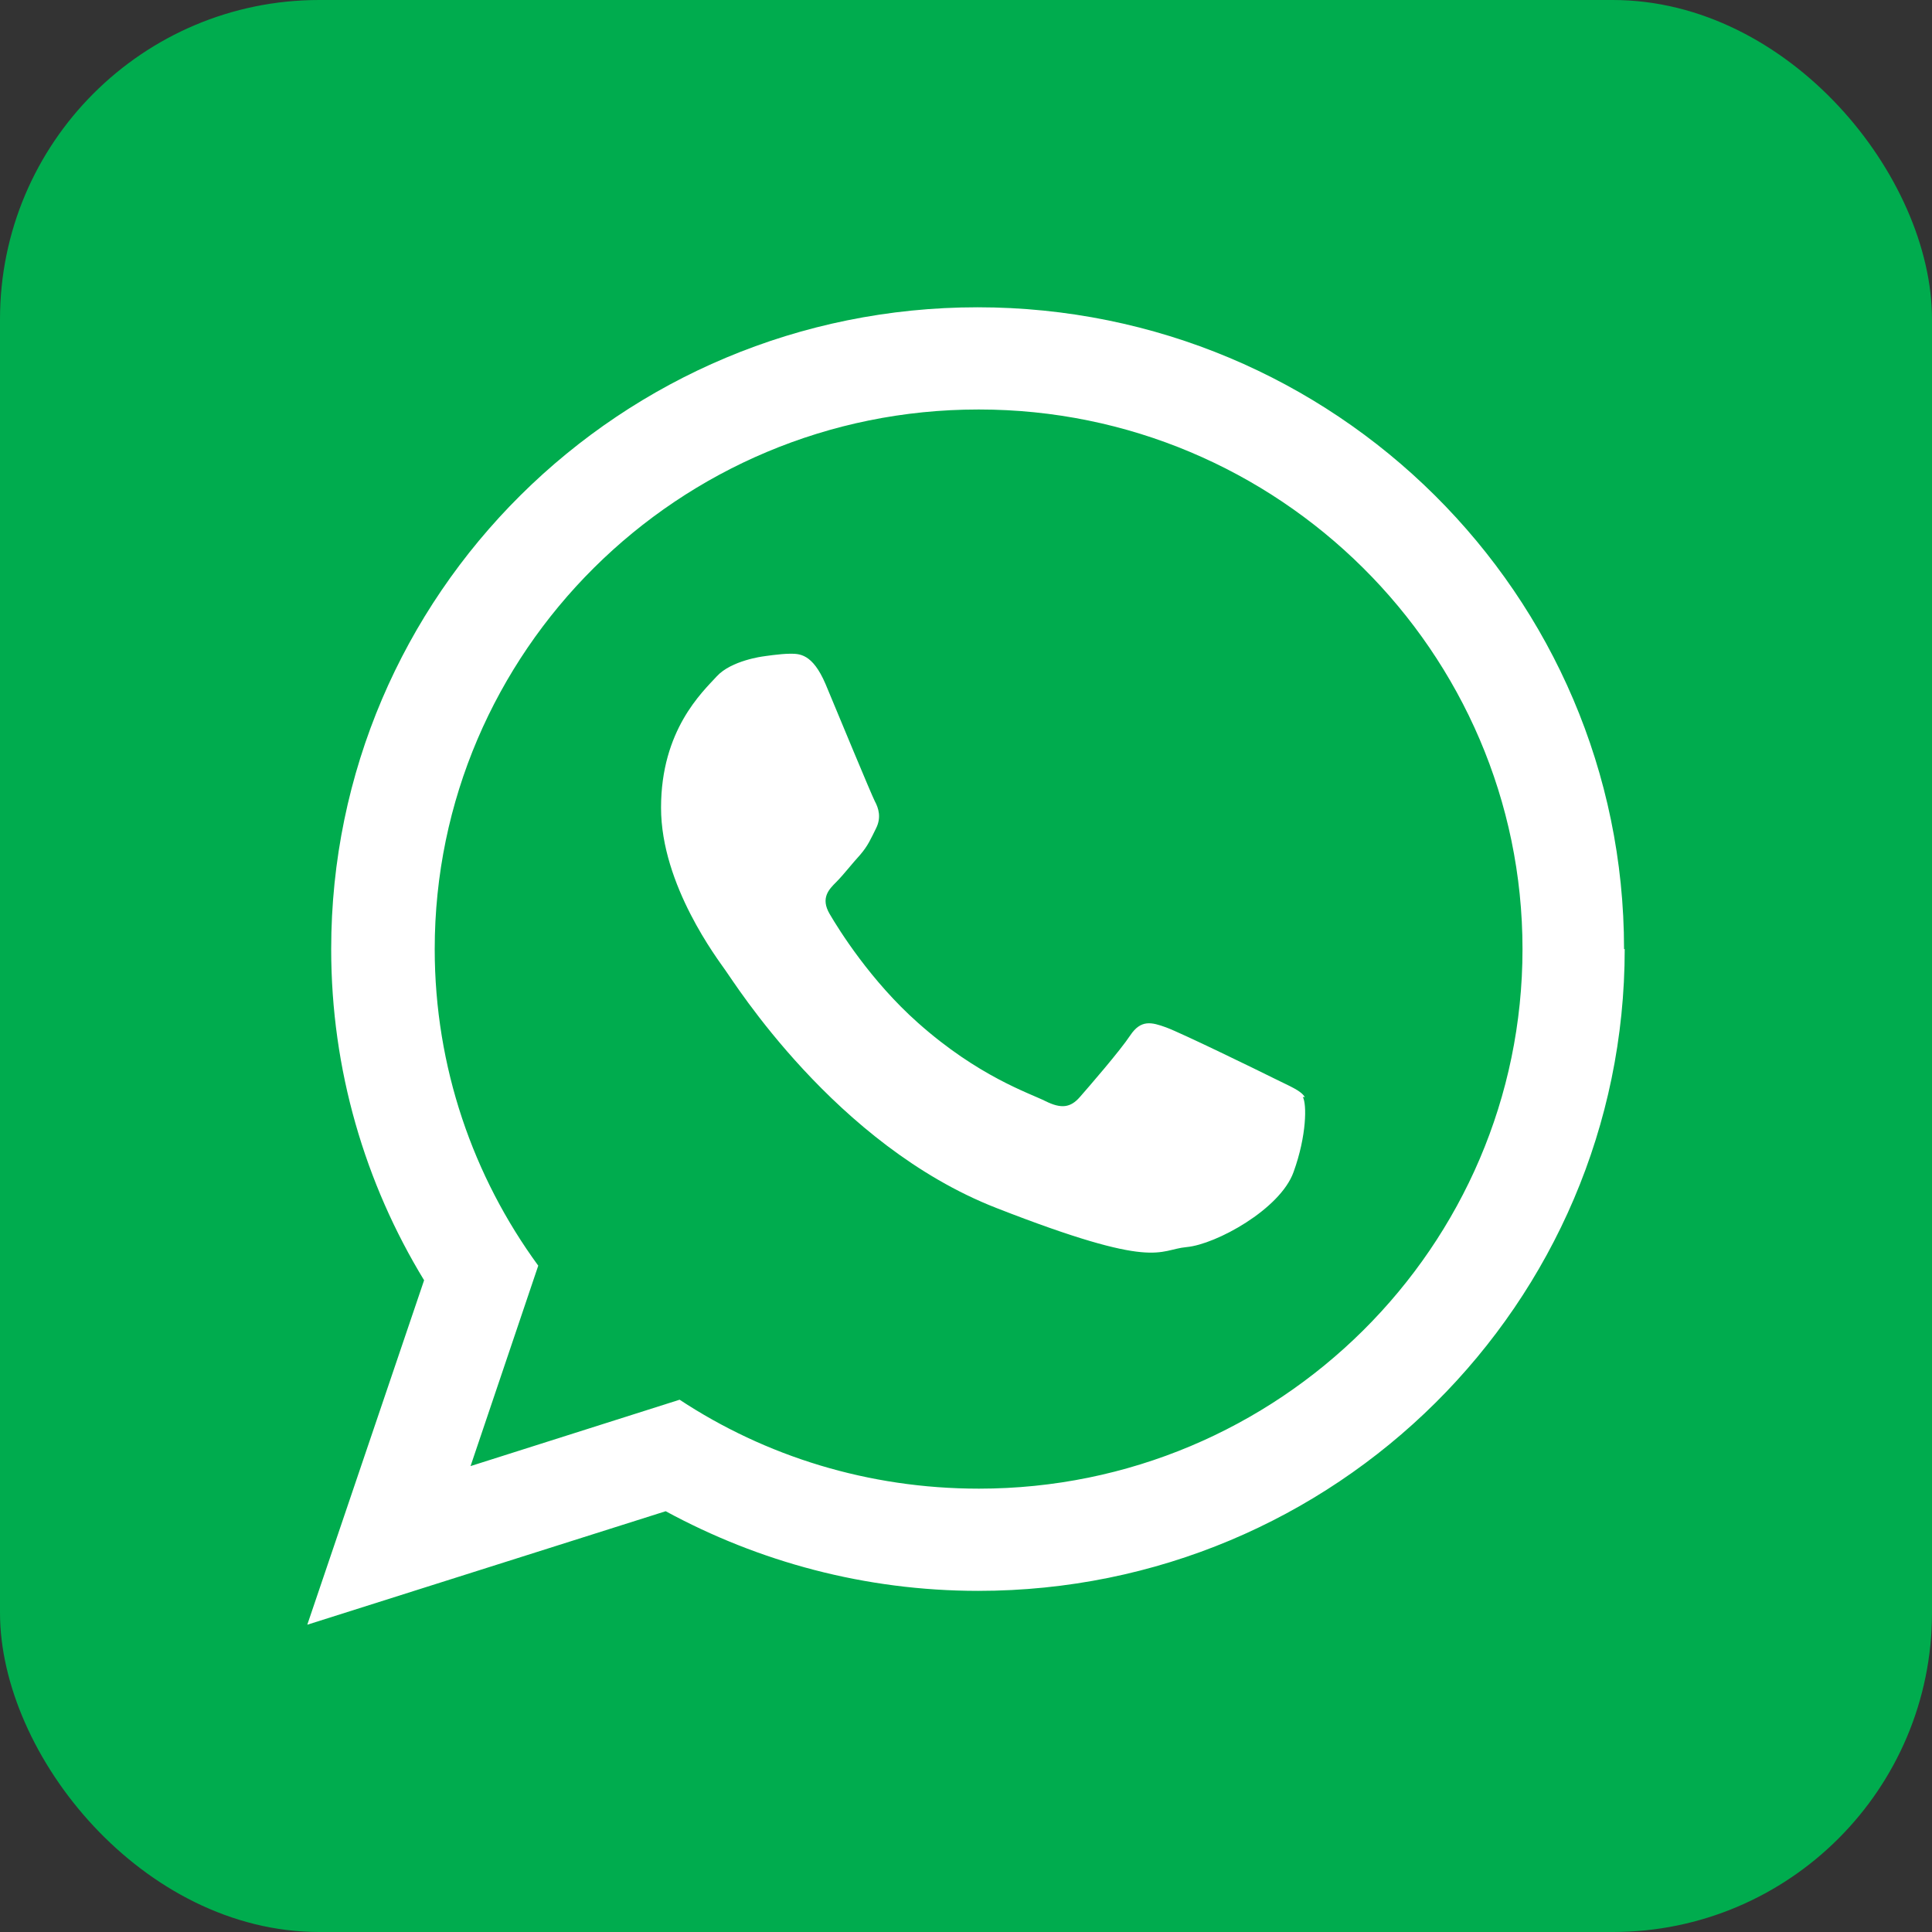
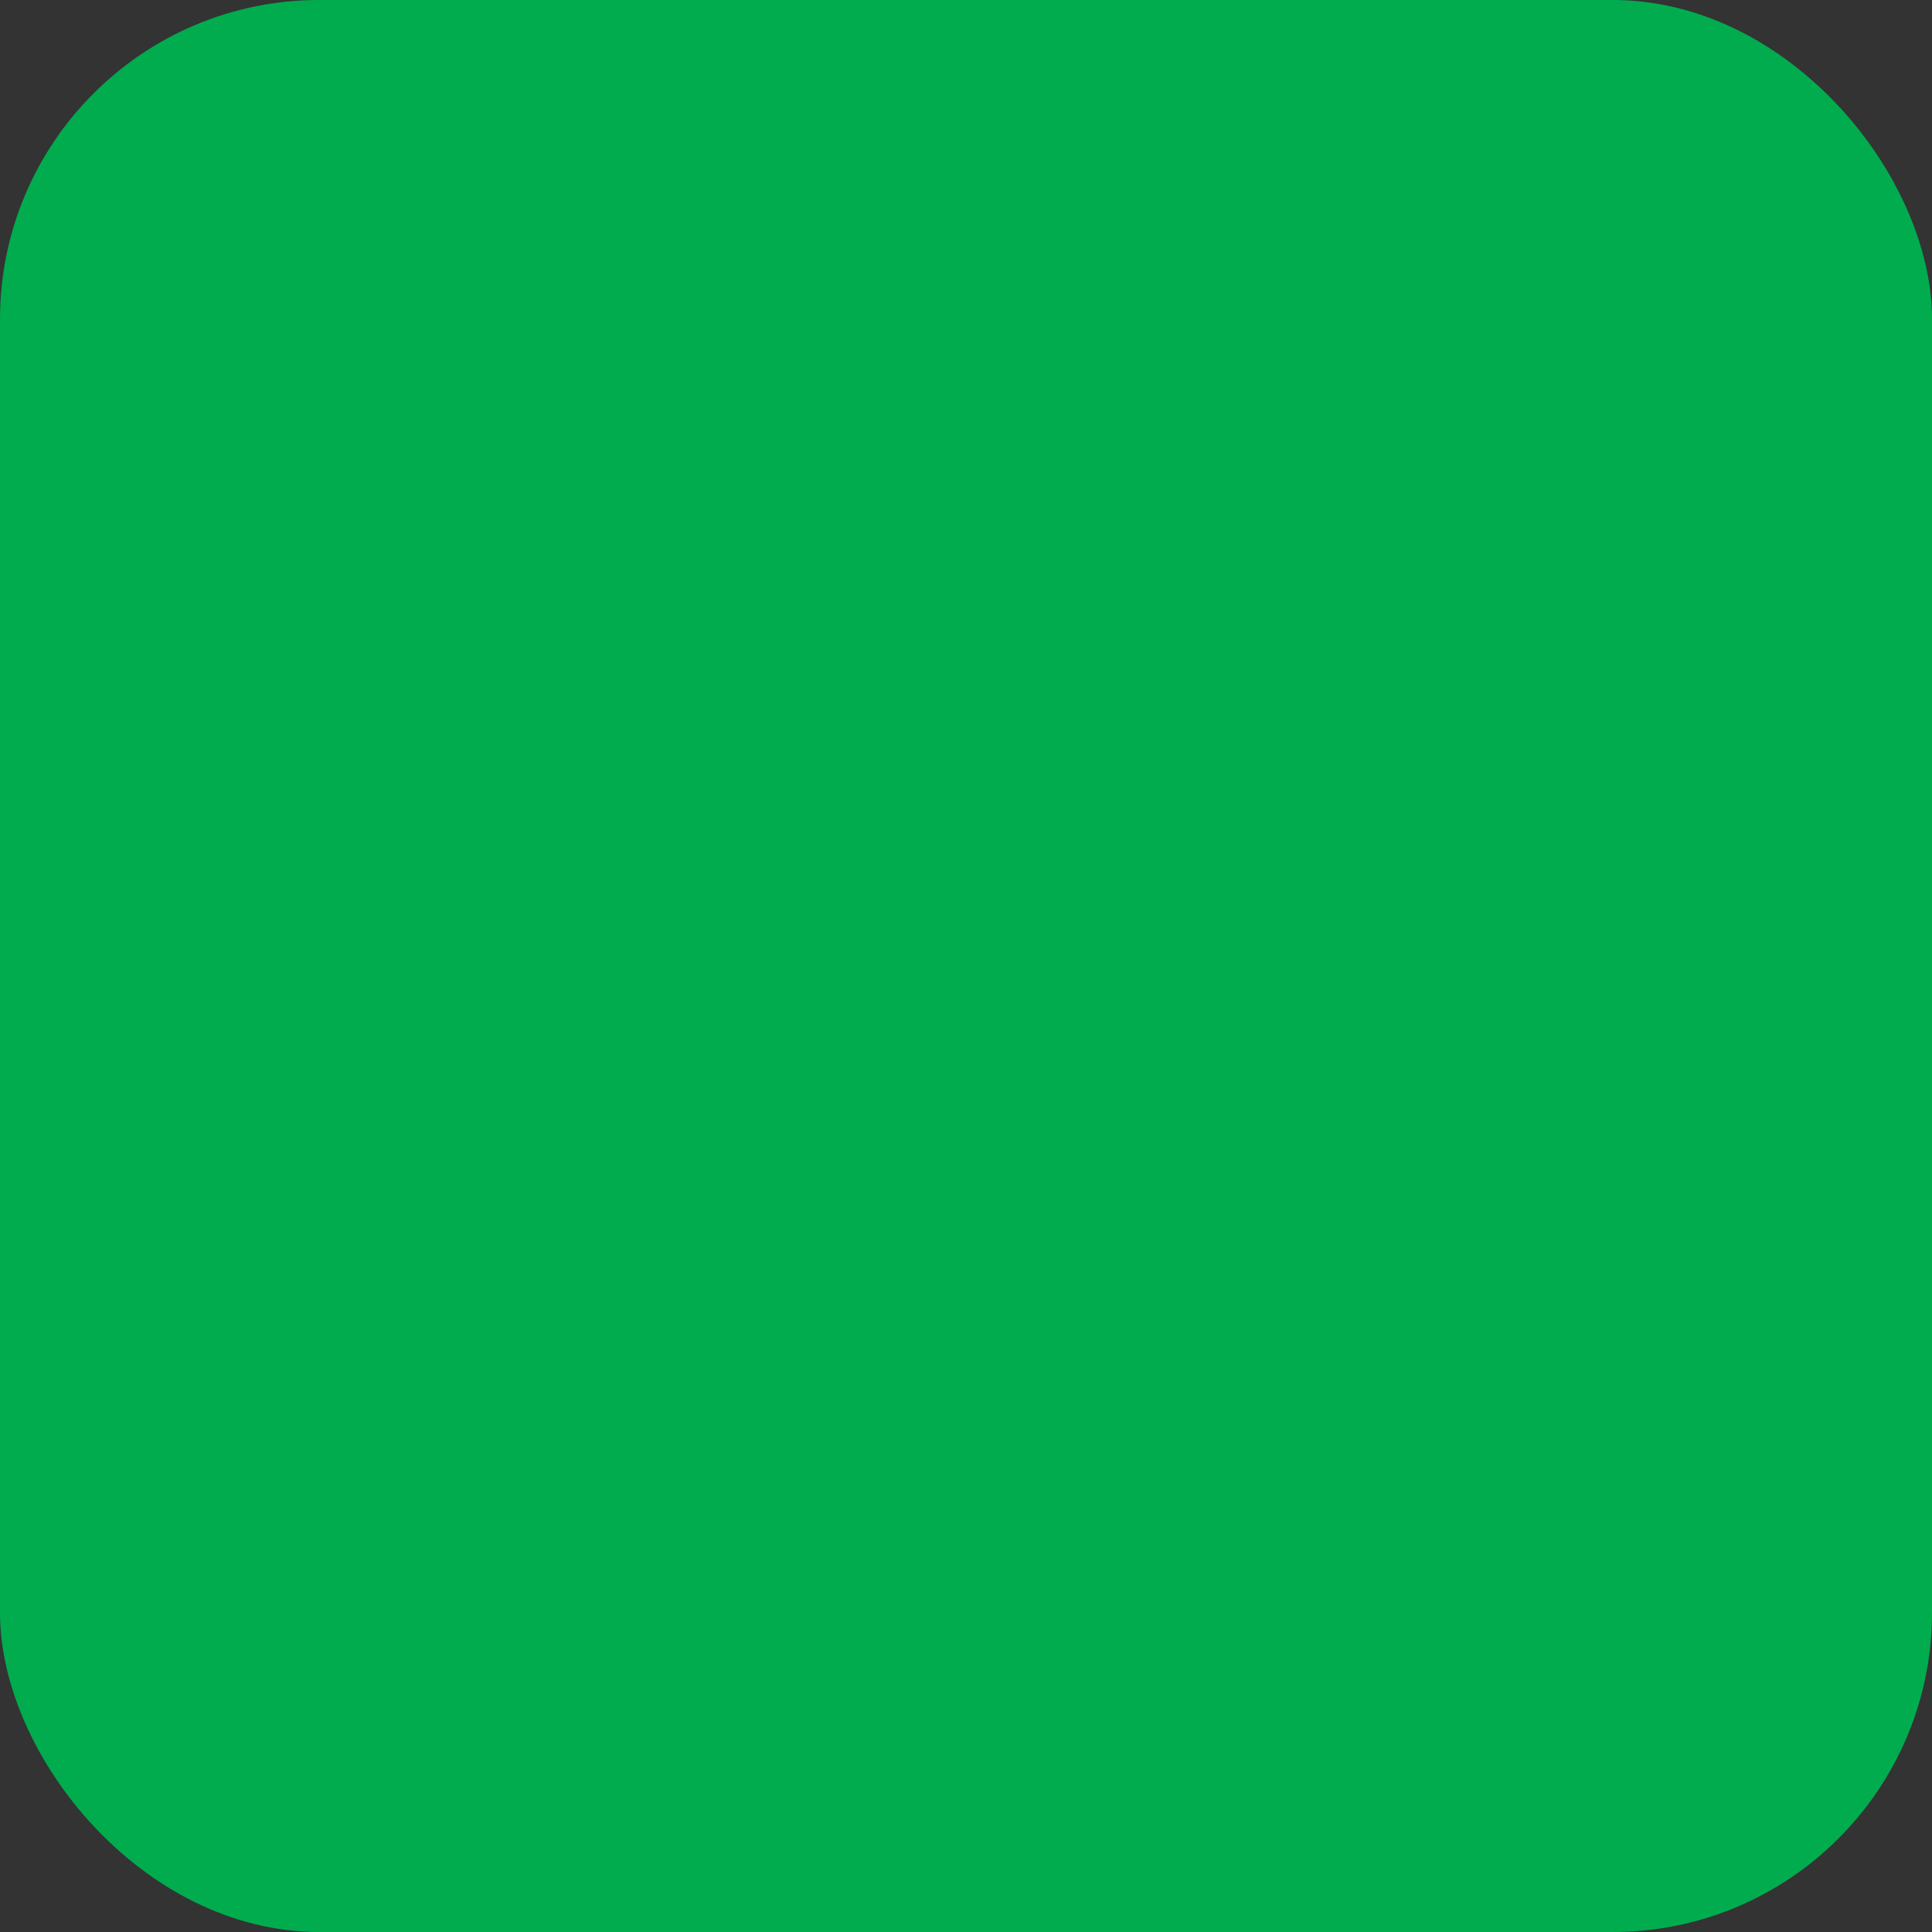
<svg xmlns="http://www.w3.org/2000/svg" id="Layer_2" data-name="Layer 2" viewBox="0 0 29.11 29.11">
  <rect x="0" y="0" width="29.11" height="29.11" fill="#333333" stroke="none" />
  <defs>
    <style>
      .cls-1 {
        fill: #fff;
        fill-rule: evenodd;
      }

      .cls-2 {
        fill: #00ac4e;
      }
    </style>
  </defs>
  <g id="Layer_1-2" data-name="Layer 1">
    <g>
      <rect class="cls-2" width="29.11" height="29.11" rx="4.81" ry="4.81" />
-       <path class="cls-1" d="M24.48,14.3c0,5.34-4.36,9.67-9.74,9.67-1.71,0-3.31-.44-4.71-1.2l-5.4,1.71,1.76-5.19c-.89-1.46-1.4-3.17-1.4-4.99,0-5.34,4.36-9.67,9.74-9.67s9.74,4.33,9.74,9.67h0ZM14.74,6.17c-4.52,0-8.19,3.65-8.19,8.13,0,1.78.58,3.43,1.56,4.77l-1.02,3.02,3.15-1c1.29.85,2.84,1.34,4.51,1.34,4.52,0,8.19-3.65,8.19-8.13s-3.68-8.13-8.19-8.13h0ZM19.66,16.53c-.06-.1-.22-.16-.46-.28-.24-.12-1.41-.69-1.63-.77-.22-.08-.38-.12-.54.12-.16.24-.62.77-.76.93-.14.16-.28.18-.52.06-.24-.12-1.01-.37-1.92-1.18-.71-.63-1.19-1.4-1.33-1.64-.14-.24-.01-.37.1-.48.11-.11.24-.28.36-.41.12-.14.16-.24.24-.4.08-.16.04-.3-.02-.41-.06-.12-.54-1.28-.74-1.76-.2-.47-.4-.46-.54-.46s-.4.04-.4.04c0,0-.48.06-.7.3-.22.24-.84.81-.84,1.98s.86,2.29.97,2.45c.12.16,1.65,2.63,4.08,3.58,2.43.95,2.43.63,2.87.59.44-.04,1.41-.57,1.61-1.13.2-.55.2-1.03.14-1.13h0Z" />
    </g>
  </g>
</svg>